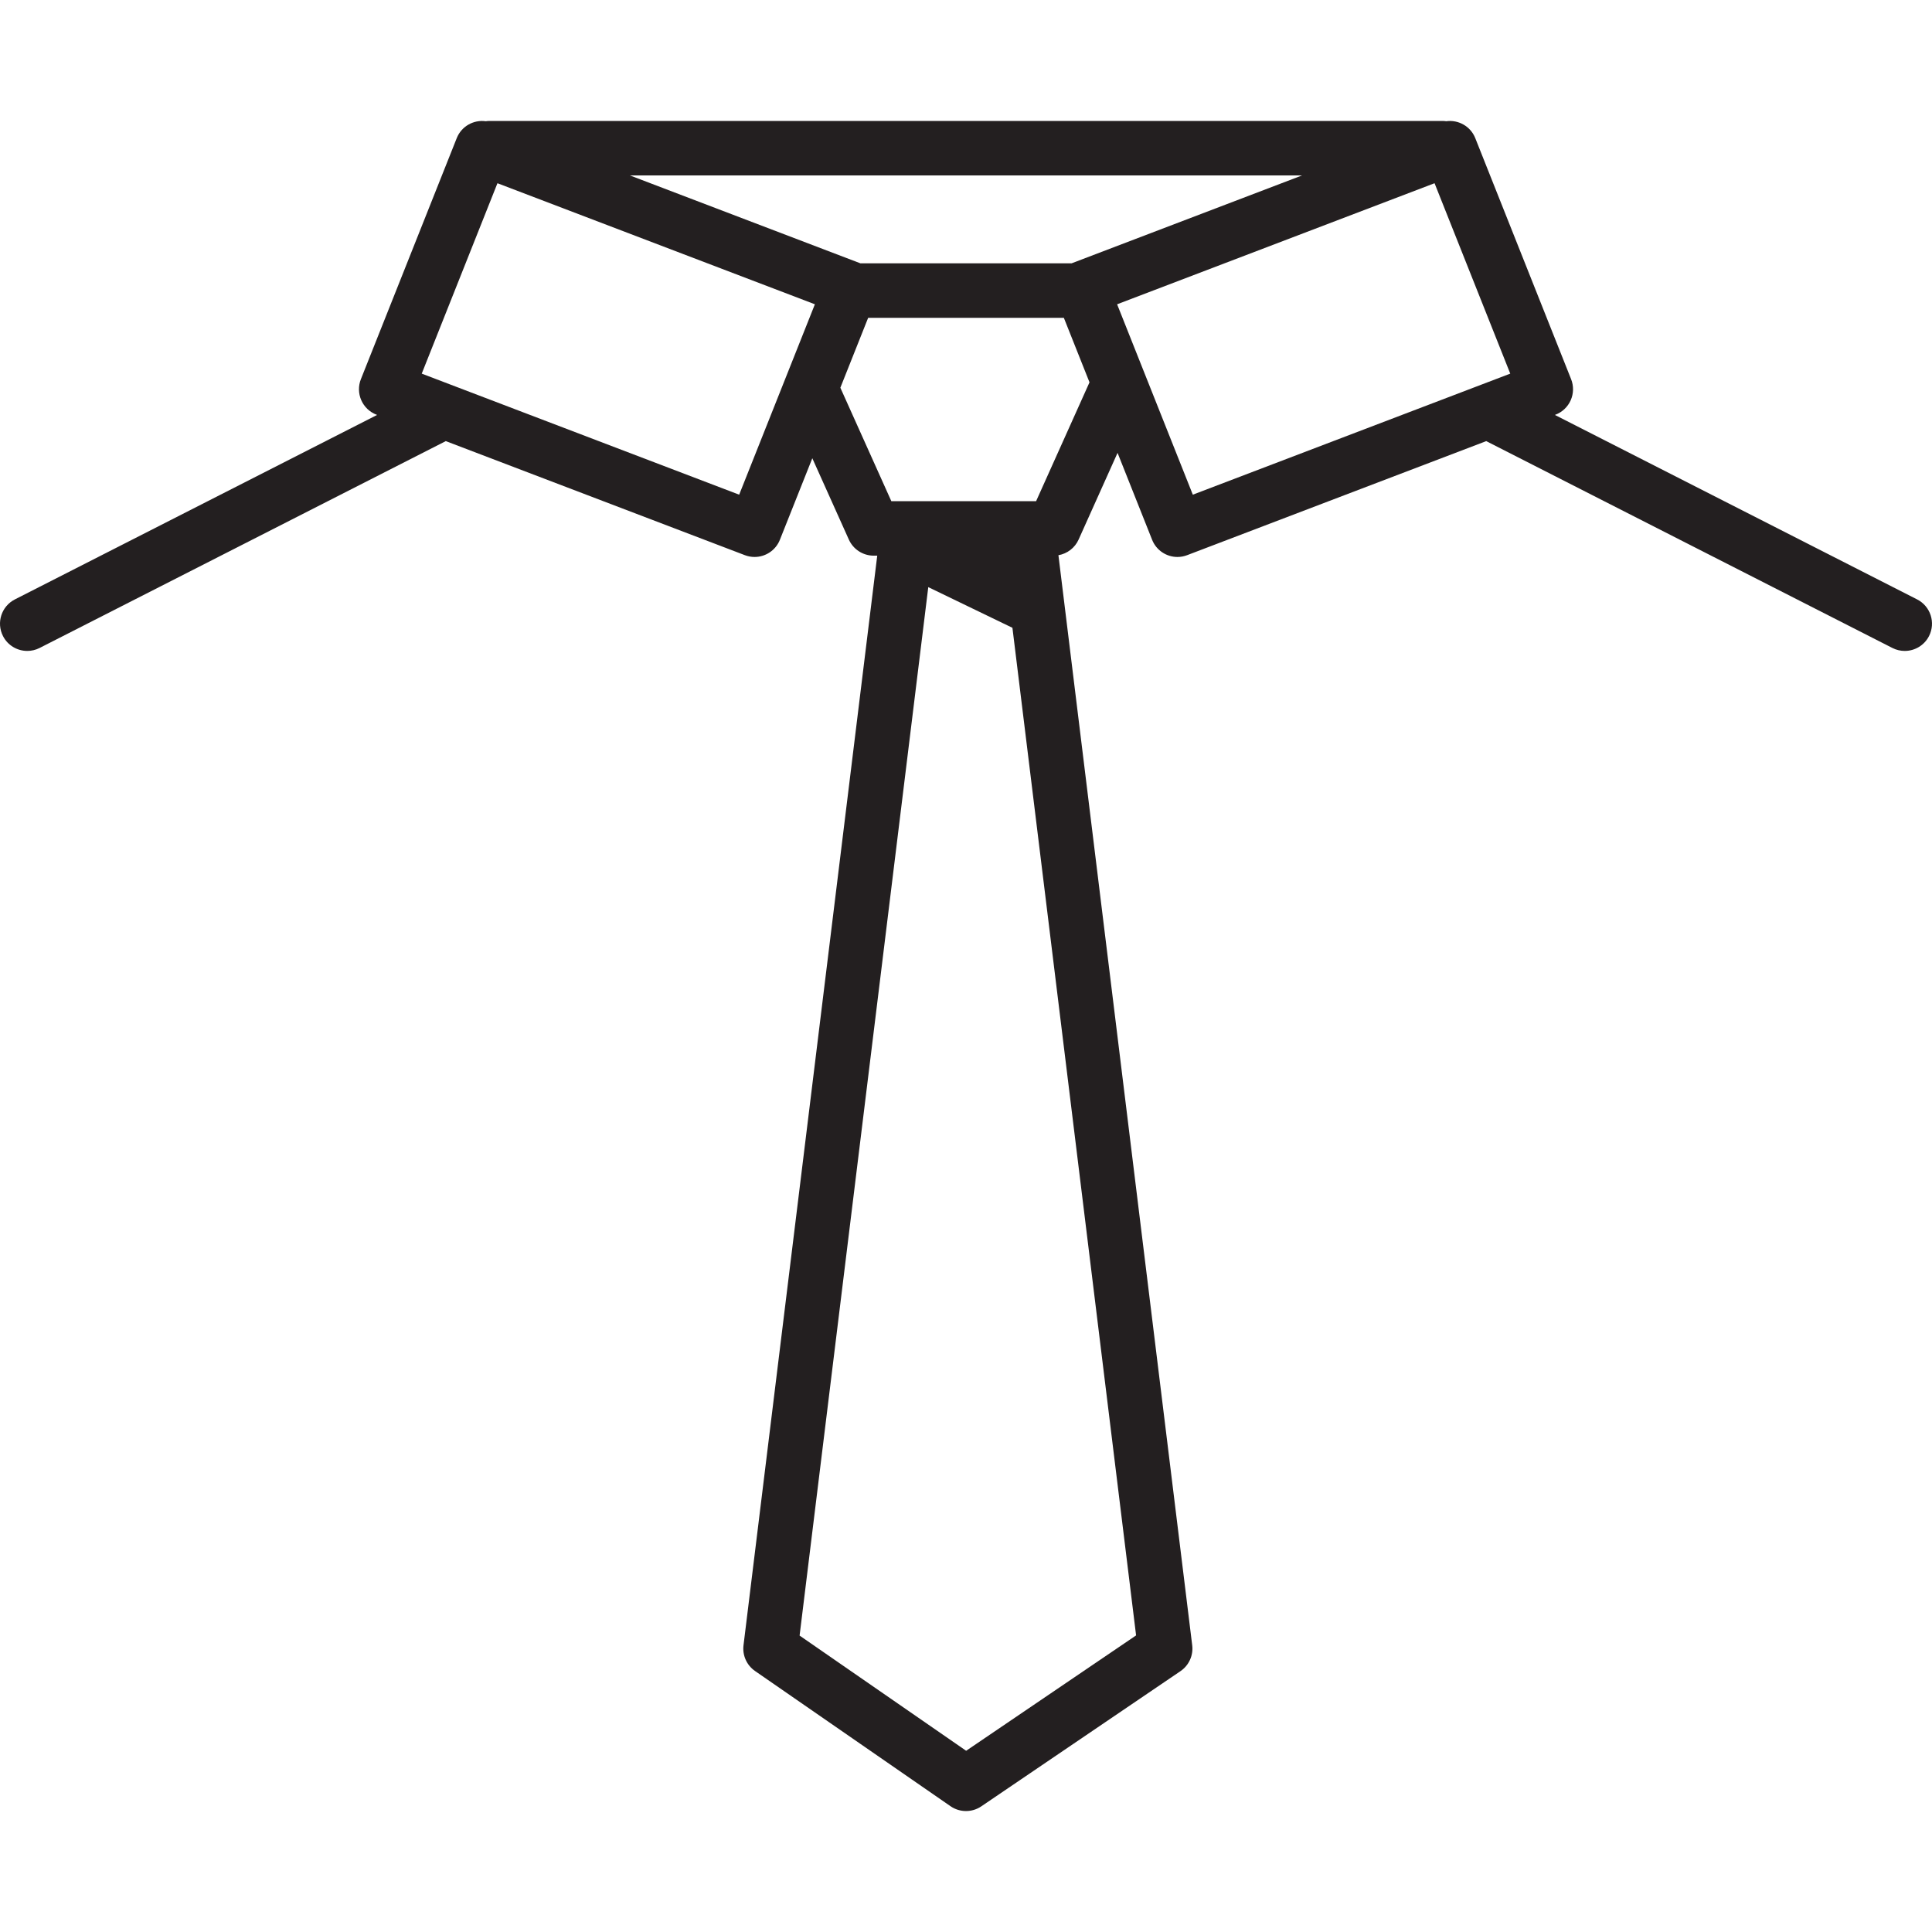
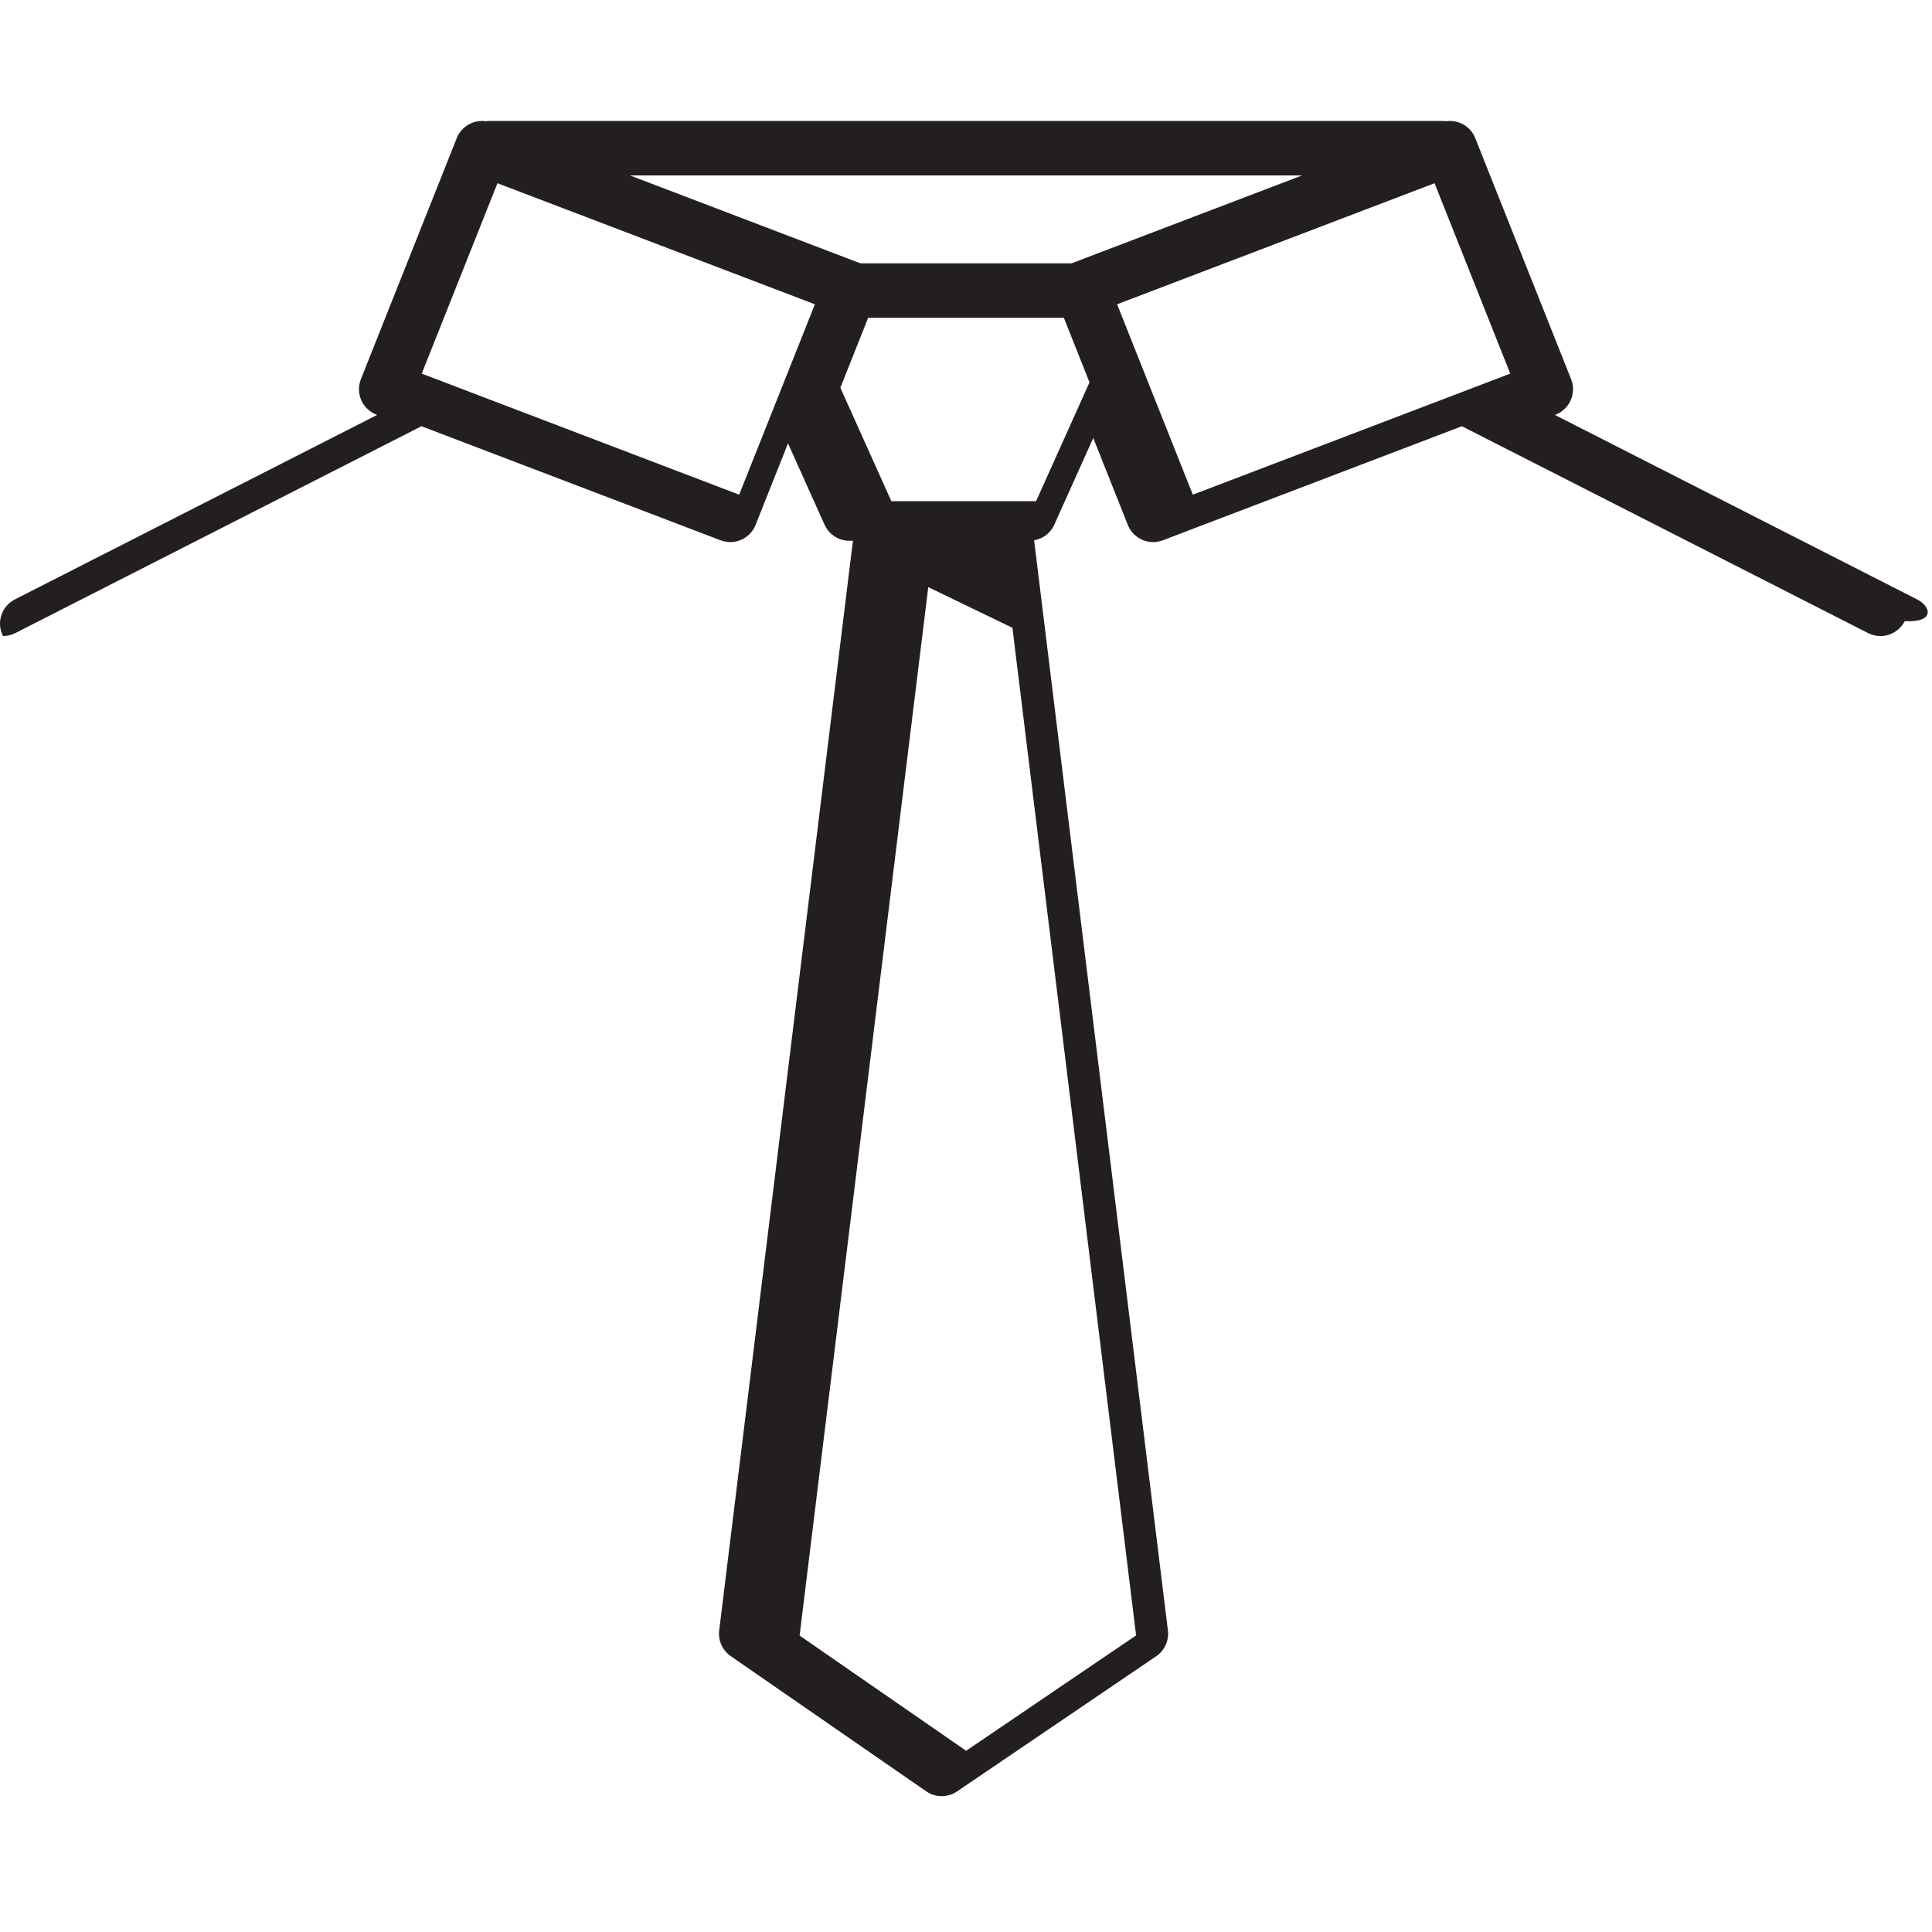
<svg xmlns="http://www.w3.org/2000/svg" version="1.1" id="Capa_1" x="0px" y="0px" viewBox="0 0 425.448 425.448" style="enable-background:new 0 0 425.448 425.448;" xml:space="preserve">
-   <path style="fill:#231F20;" d="M422.169,131.995l-79.767-40.622l0.135-0.052c1.501-0.572,2.709-1.723,3.355-3.192  c0.646-1.471,0.676-3.139,0.083-4.631l-21.105-53.08c-1.04-2.615-3.717-4.091-6.393-3.723c-0.265-0.035-0.533-0.061-0.808-0.061  H107.779c-0.275,0-0.544,0.025-0.81,0.061c-2.675-0.367-5.35,1.107-6.39,3.723l-21.107,53.08c-0.594,1.492-0.564,3.16,0.082,4.631  c0.646,1.47,1.854,2.62,3.355,3.192l0.135,0.052L3.279,131.995c-2.953,1.504-4.128,5.116-2.624,8.069  c1.059,2.081,3.167,3.278,5.352,3.278c0.916,0,1.846-0.21,2.718-0.654l89.394-45.525c0.015-0.008,0.029-0.018,0.044-0.025  l65.865,25.117c0.703,0.268,1.425,0.396,2.136,0.396c2.388,0,4.643-1.435,5.577-3.785l7.14-17.953l8.046,17.91  c0.968,2.155,3.111,3.541,5.473,3.541h0.777l-29.449,239.949c-0.272,2.214,0.707,4.396,2.542,5.665l43.042,29.771  c1.026,0.71,2.22,1.065,3.413,1.065c1.176,0,2.352-0.345,3.37-1.036l43.858-29.771c1.861-1.263,2.859-3.462,2.585-5.694  l-29.461-240.048c1.938-0.339,3.618-1.607,4.442-3.442l8.579-19.098l7.611,19.141c0.934,2.35,3.189,3.785,5.577,3.785  c0.711,0,1.433-0.128,2.136-0.396l65.865-25.117c0.016,0.008,0.029,0.018,0.044,0.025l89.395,45.525  c0.872,0.444,1.802,0.654,2.718,0.654c2.185,0,4.292-1.197,5.352-3.278C426.297,137.111,425.122,133.499,422.169,131.995z   M236.039,57.963c-0.013,0.005-0.024,0.014-0.037,0.019h-46.555c-0.013-0.005-0.024-0.014-0.037-0.019l-50.684-19.329h147.996  L236.039,57.963z M162.775,108.934L92.871,82.277l16.673-41.929l69.903,26.659L162.775,108.934z M212.756,385.54l-36.676-25.368  l28.336-230.879l18.532,8.956l27.232,221.887L212.756,385.54z M228.162,110.363h-31.881l-11.225-24.984l6.123-15.396h43.091  l5.65,14.208L228.162,110.363z M246.001,67.007l69.904-26.659l16.671,41.929l-69.904,26.657L246.001,67.007z" />
+   <path style="fill:#231F20;" d="M422.169,131.995l-79.767-40.622l0.135-0.052c1.501-0.572,2.709-1.723,3.355-3.192  c0.646-1.471,0.676-3.139,0.083-4.631l-21.105-53.08c-1.04-2.615-3.717-4.091-6.393-3.723c-0.265-0.035-0.533-0.061-0.808-0.061  H107.779c-0.275,0-0.544,0.025-0.81,0.061c-2.675-0.367-5.35,1.107-6.39,3.723l-21.107,53.08c-0.594,1.492-0.564,3.16,0.082,4.631  c0.646,1.47,1.854,2.62,3.355,3.192l0.135,0.052L3.279,131.995c-2.953,1.504-4.128,5.116-2.624,8.069  c0.916,0,1.846-0.21,2.718-0.654l89.394-45.525c0.015-0.008,0.029-0.018,0.044-0.025  l65.865,25.117c0.703,0.268,1.425,0.396,2.136,0.396c2.388,0,4.643-1.435,5.577-3.785l7.14-17.953l8.046,17.91  c0.968,2.155,3.111,3.541,5.473,3.541h0.777l-29.449,239.949c-0.272,2.214,0.707,4.396,2.542,5.665l43.042,29.771  c1.026,0.71,2.22,1.065,3.413,1.065c1.176,0,2.352-0.345,3.37-1.036l43.858-29.771c1.861-1.263,2.859-3.462,2.585-5.694  l-29.461-240.048c1.938-0.339,3.618-1.607,4.442-3.442l8.579-19.098l7.611,19.141c0.934,2.35,3.189,3.785,5.577,3.785  c0.711,0,1.433-0.128,2.136-0.396l65.865-25.117c0.016,0.008,0.029,0.018,0.044,0.025l89.395,45.525  c0.872,0.444,1.802,0.654,2.718,0.654c2.185,0,4.292-1.197,5.352-3.278C426.297,137.111,425.122,133.499,422.169,131.995z   M236.039,57.963c-0.013,0.005-0.024,0.014-0.037,0.019h-46.555c-0.013-0.005-0.024-0.014-0.037-0.019l-50.684-19.329h147.996  L236.039,57.963z M162.775,108.934L92.871,82.277l16.673-41.929l69.903,26.659L162.775,108.934z M212.756,385.54l-36.676-25.368  l28.336-230.879l18.532,8.956l27.232,221.887L212.756,385.54z M228.162,110.363h-31.881l-11.225-24.984l6.123-15.396h43.091  l5.65,14.208L228.162,110.363z M246.001,67.007l69.904-26.659l16.671,41.929l-69.904,26.657L246.001,67.007z" />
  <g>
</g>
  <g>
</g>
  <g>
</g>
  <g>
</g>
  <g>
</g>
  <g>
</g>
  <g>
</g>
  <g>
</g>
  <g>
</g>
  <g>
</g>
  <g>
</g>
  <g>
</g>
  <g>
</g>
  <g>
</g>
  <g>
</g>
</svg>